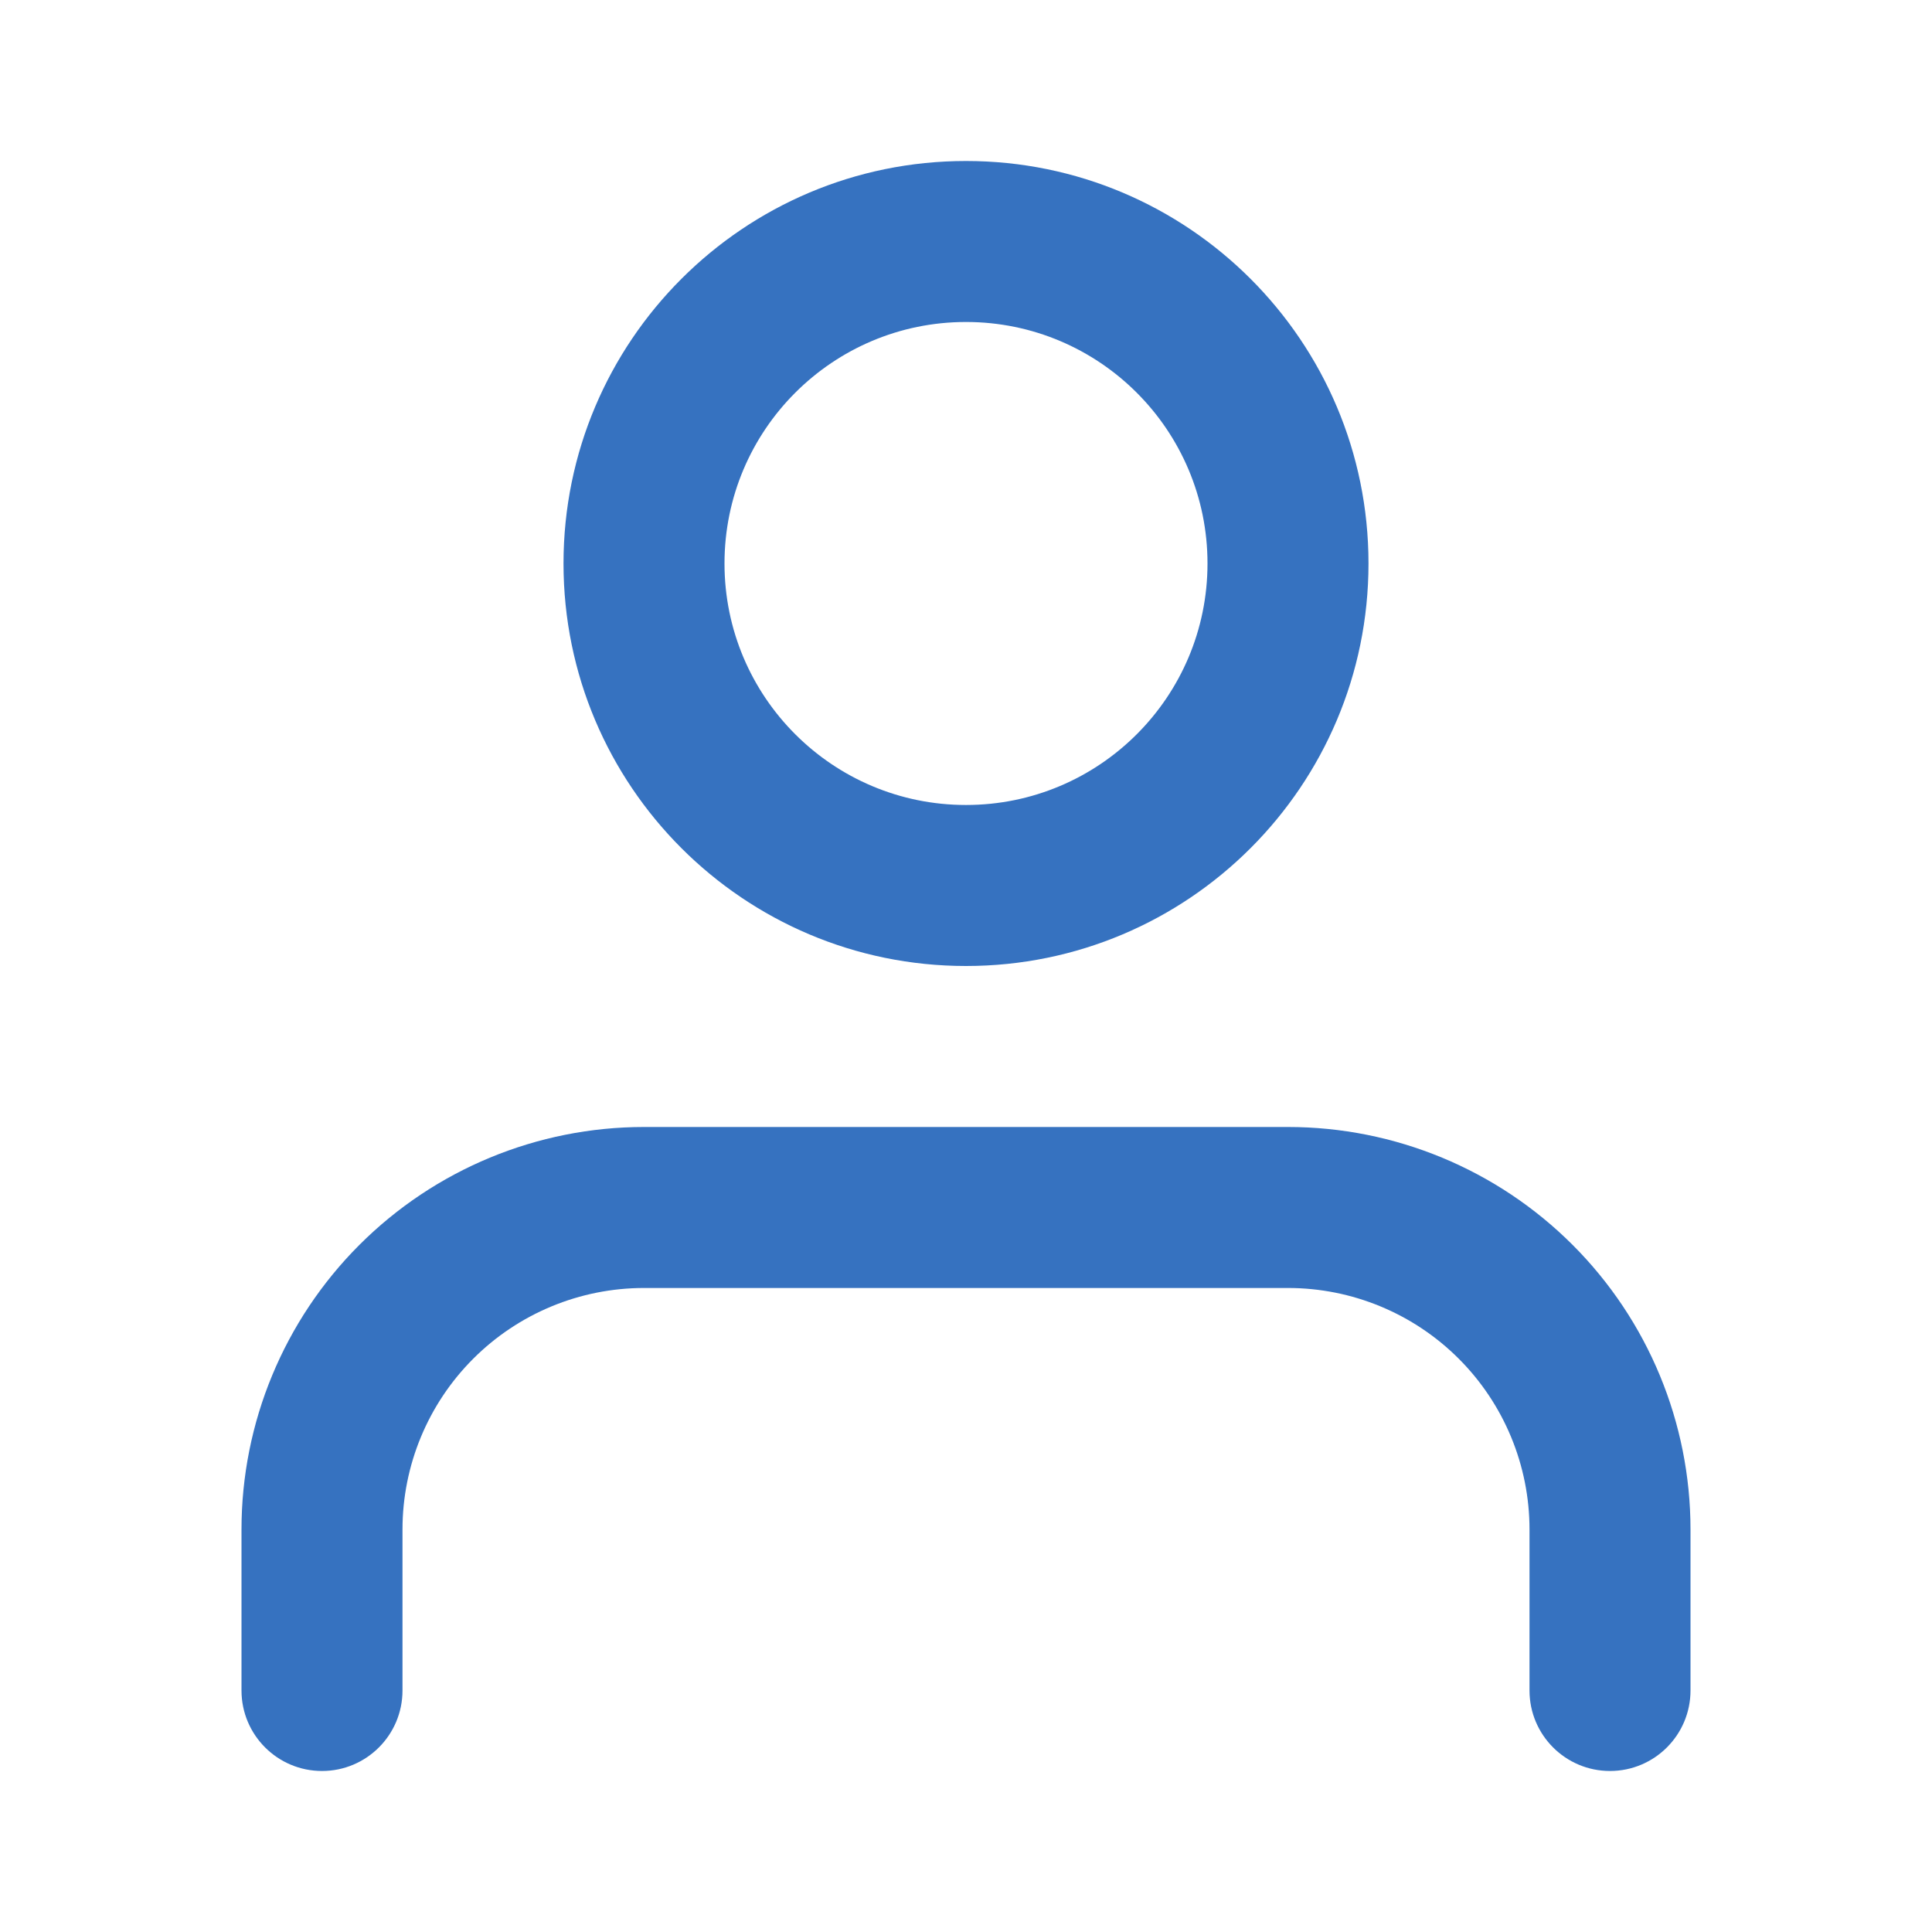
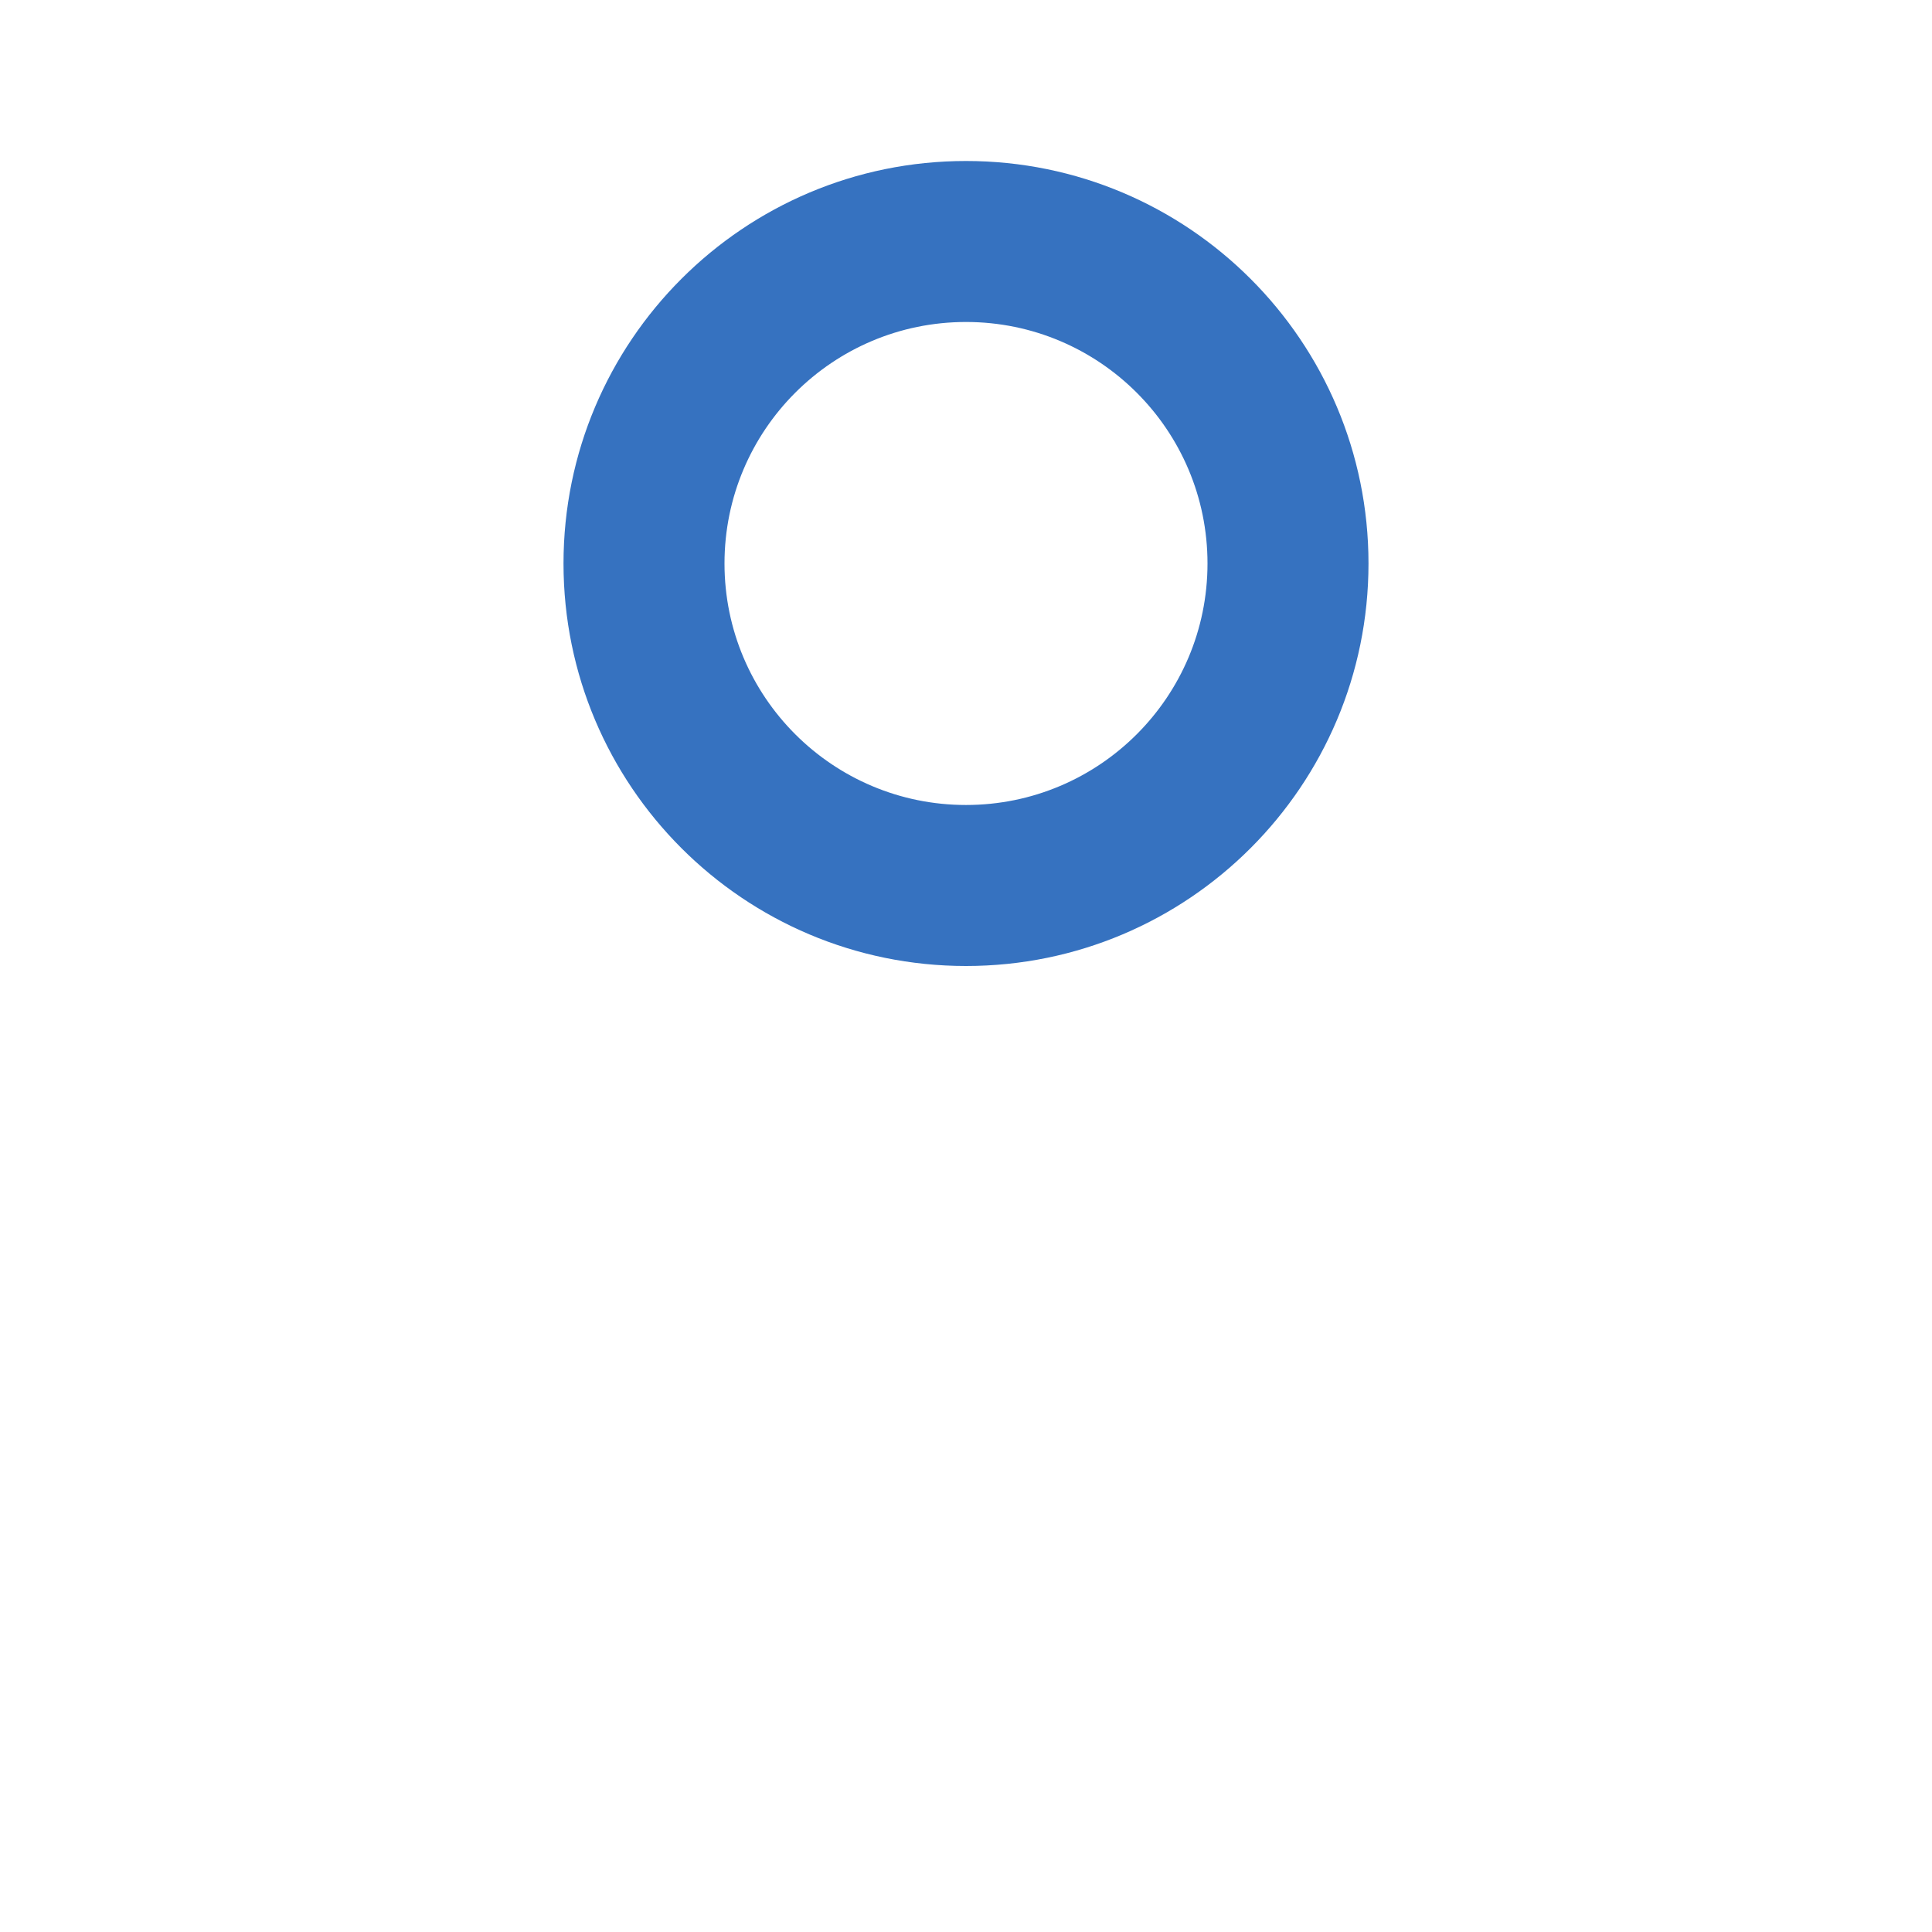
<svg xmlns="http://www.w3.org/2000/svg" width="88" height="88" viewBox="0 0 88 88" fill="none">
  <g id="icon-user">
    <g id="Shape">
      <path fill-rule="evenodd" clip-rule="evenodd" d="M44 7.333C33.875 7.333 25.667 15.541 25.667 25.666C25.667 35.792 33.875 44 44 44C54.125 44 62.333 35.792 62.333 25.666C62.333 15.541 54.125 7.333 44 7.333ZM33 25.666C33 19.591 37.925 14.666 44 14.666C50.075 14.666 55 19.591 55 25.666C55 31.741 50.075 36.666 44 36.666C37.925 36.666 33 31.741 33 25.666Z" fill="#3672C0" />
-       <path d="M29.333 51.333C24.471 51.333 19.808 53.265 16.37 56.703C12.931 60.141 11 64.804 11 69.666V77C11 79.025 12.642 80.666 14.667 80.666C16.692 80.666 18.333 79.025 18.333 77V69.666C18.333 66.749 19.492 63.951 21.555 61.888C23.618 59.825 26.416 58.666 29.333 58.666H58.667C61.584 58.666 64.382 59.825 66.445 61.888C68.508 63.951 69.667 66.749 69.667 69.666V77C69.667 79.025 71.308 80.666 73.333 80.666C75.358 80.666 77 79.025 77 77V69.666C77 64.804 75.069 60.141 71.63 56.703C68.192 53.265 63.529 51.333 58.667 51.333H29.333Z" fill="#3672C0" />
    </g>
  </g>
</svg>